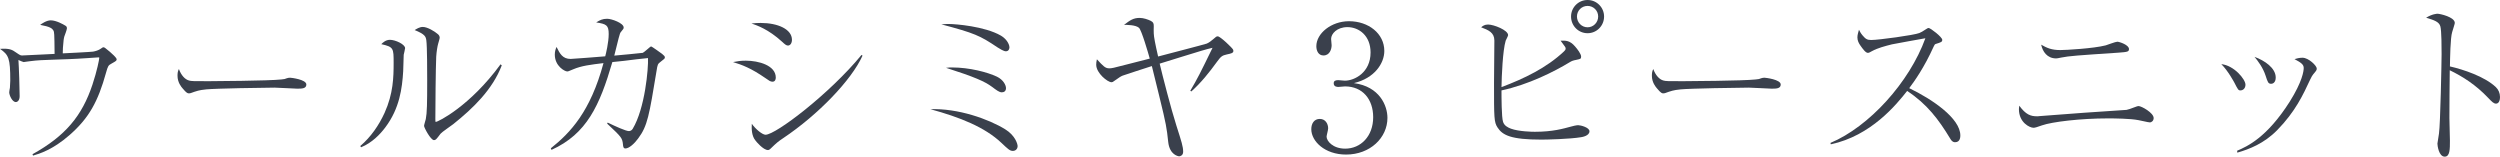
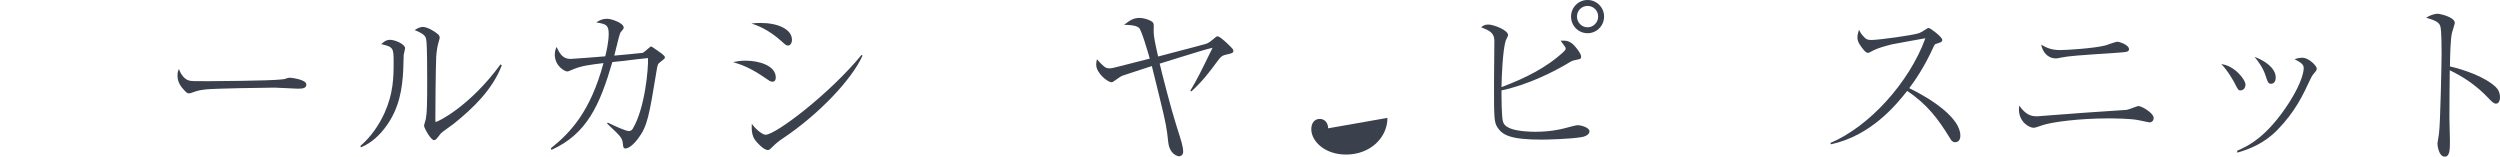
<svg xmlns="http://www.w3.org/2000/svg" id="_イヤー_2" viewBox="0 0 431.369 27.029">
  <defs>
    <style>.cls-1{fill:#3a404c;}</style>
  </defs>
  <g id="design">
    <g>
-       <path class="cls-1" d="M5.61,26.609c5.669-3.15,8.549-6.6,10.35-12.029,.779-2.34,1.17-4.35,1.17-4.59,0-.09-.03-.09-.12-.09-.3,0-1.53,.119-1.77,.119-5.22,.36-7.65,.211-10.05,.54-.18,0-.96,.15-1.11,.15-.06,0-.6-.21-.9-.36,.09,1.23,.21,5.07,.21,6.24,0,.72-.36,1.02-.66,1.02-.63,0-1.14-1.199-1.14-1.68,0-.12,.09-.66,.12-.78,.03-.3,.061-.96,.061-1.229,0-3.9-.271-4.439-1.771-5.49,1.68-.119,2.13,.181,2.73,.601,.75,.51,.81,.54,1.109,.54,.24,0,3.33-.15,3.78-.181,.81-.029,.9-.06,1.8-.09-.03-3.659-.06-3.779-.21-4.05-.24-.359-.51-.63-2.28-.96,.3-.21,1.08-.779,1.83-.779,.93,0,2.16,.689,2.49,.899,.18,.09,.3,.21,.3,.48,0,.239-.39,1.229-.45,1.409-.09,.33-.15,.66-.24,1.95-.03,.54-.03,.75-.03,.96,.63-.03,4.859-.24,5.22-.3,.39-.061,.99-.24,1.35-.51,.27-.181,.33-.24,.45-.24,.18,0,.27,.09,1.11,.78,.27,.239,1.17,1.02,1.17,1.29,0,.239-.09,.3-.84,.72-.63,.33-.66,.45-.99,1.59-1.38,4.979-2.94,7.829-6.3,10.77-2.91,2.55-5.25,3.24-6.3,3.54l-.09-.24Z" />
      <path class="cls-1" d="M32.61,13.89c.42,.12,.72,.12,3.36,.12,.54,0,10.469-.06,12.569-.3,.57-.061,.6-.061,.96-.21,.18-.061,.36-.09,.57-.09,.15,0,2.79,.3,2.79,1.17,0,.72-.78,.72-1.59,.72-.45,0-3.27-.18-3.9-.18-1.8,0-10.29,.149-11.759,.3-.36,.03-1.23,.12-2.07,.42-.57,.21-.72,.27-.93,.27s-.39,0-1.11-.869c-.21-.24-.87-1.021-.87-2.16,0-.42,.03-.78,.24-1.17,.39,1.08,1.05,1.8,1.74,1.979Z" />
      <path class="cls-1" d="M62.16,25.199c1.83-1.56,3.21-3.569,4.2-5.729,1.5-3.33,1.56-6.149,1.56-8.609,0-2.55,0-2.761-2.13-3.24,.3-.3,.78-.75,1.5-.75,.931,0,2.61,.78,2.61,1.44,0,.18-.21,.96-.24,1.14-.03,.45-.061,2.46-.09,2.85-.18,2.91-.6,6.39-3.09,9.689-.9,1.2-2.28,2.641-4.17,3.42l-.15-.21Zm24.419-13.919c-1.59,4.17-4.949,7.409-8.369,10.14-.33,.27-1.95,1.35-2.19,1.649-.75,.99-.84,1.11-1.14,1.11-.569,0-1.71-2.16-1.71-2.46,0-.181,.27-1.021,.3-1.17,.21-1.08,.24-2.7,.24-6.72,0-1.26,0-5.85-.149-6.87-.091-.66-.24-1.05-2.011-1.77,.3-.181,.811-.54,1.41-.54,.78,0,2.04,.75,2.61,1.26,.149,.12,.3,.33,.3,.6,0,.181-.24,.9-.271,1.051-.119,.42-.27,1.289-.33,2.22-.09,1.979-.149,8.55-.149,10.739,0,.45,0,.51,.09,.51,.36,0,5.88-2.699,11.159-9.93l.21,.181Z" />
      <path class="cls-1" d="M104.85,21.149c1.29,.63,3.15,1.47,3.66,1.47,.27,0,.51-.149,.66-.39,2.13-3.54,2.729-10.47,2.64-12.21-.87,.061-3.149,.36-4.14,.48-.391,.03-.57,.06-2.01,.21-2.19,7.5-4.41,12.39-10.5,15.149l-.12-.27c3.36-2.67,6.84-6.33,9.09-14.7-2.22,.271-3.78,.45-5.25,1.08-.78,.33-.84,.36-1.02,.36-.39,0-2.13-.9-2.13-2.91,0-.6,.149-.96,.3-1.32,.569,1.171,1.05,2.07,2.43,2.07,.36,0,5.28-.39,5.97-.45,.12-.449,.6-2.399,.6-3.84,0-1.529-.39-1.739-2.159-2.01,.63-.39,1.079-.63,1.89-.63,.78,0,2.85,.75,2.85,1.5,0,.18,0,.21-.449,.75-.15,.15-.211,.33-.42,1.11-.121,.449-.66,2.579-.75,2.999,.42-.029,4.829-.449,4.92-.479,.27-.12,1.319-1.11,1.409-1.11,.181,0,1.86,1.261,1.92,1.29,.36,.3,.48,.42,.48,.601,0,.21-.091,.27-.72,.75-.511,.39-.541,.449-.721,1.619-1.26,7.59-1.529,9.45-3.18,11.64-.63,.87-1.561,1.71-2.189,1.71-.36,0-.391-.359-.42-.689-.121-1.141-.24-1.26-2.73-3.601l.09-.18Z" />
      <path class="cls-1" d="M128.7,10.47c2.19,0,5.159,.811,5.159,2.91,0,.09,0,.72-.569,.72-.36,0-.63-.21-1.229-.63-2.521-1.74-4.021-2.279-5.58-2.76,.75-.15,1.35-.24,2.22-.24Zm2.55-6.51c2.97,0,5.4,1.08,5.4,2.91,0,.54-.271,.99-.69,.99-.271,0-.51-.181-1.05-.69-2.34-2.13-4.29-2.79-5.25-3.12,.63-.06,1.02-.09,1.59-.09Zm17.579,5.64c-1.89,4.2-7.649,10.2-13.709,14.25-.81,.54-1.08,.75-2.16,1.8-.18,.18-.33,.24-.45,.24-.81,0-2.039-1.471-2.16-1.65-.629-.75-.689-1.92-.629-2.88,.659,.93,1.829,1.89,2.369,1.89,1.77,0,11.1-7.109,16.56-13.769l.18,.119Z" />
-       <path class="cls-1" d="M173.46,22.319c1.739,1.08,2.13,2.55,2.13,2.91,0,.3-.21,.81-.84,.81-.51,0-.87-.359-1.95-1.38-2.88-2.729-7.2-4.439-12.27-5.819,4.77-.181,10.079,1.71,12.93,3.479Zm-9.69-18.179c1.051,0,6.15,.39,8.94,2.01,1.17,.689,1.47,1.71,1.47,1.979,0,.33-.15,.72-.63,.72-.36,0-1.021-.42-1.41-.659-3.09-2.07-3.96-2.46-9.72-3.99,.69-.06,.99-.06,1.35-.06Zm.541,7.499c2.939,0,6.06,.811,7.709,1.59,1.11,.54,1.561,1.471,1.561,1.98s-.33,.72-.721,.72c-.449,0-.899-.36-1.709-.96-1.201-.899-3.03-1.71-7.92-3.27,.6-.061,.66-.061,1.08-.061Z" />
      <path class="cls-1" d="M205.38,15.66c1.229-2.07,1.739-3.09,3.84-7.41-.66,.15-.99,.24-1.92,.51-2.04,.63-4.44,1.351-7.2,2.22,.42,1.801,2.01,7.98,2.88,10.68,.9,2.82,1.171,3.63,1.171,4.53,0,.66-.541,.78-.69,.78-.12,0-1.65-.21-1.89-2.49-.03-.24-.15-1.35-.181-1.56-.27-1.95-.54-3.03-2.64-11.52-.9,.3-4.5,1.439-5.04,1.649-.36,.15-.479,.24-1.47,.93-.18,.15-.3,.21-.45,.21-.659,0-2.64-1.56-2.64-3.029,0-.3,.03-.54,.12-.93,1.11,1.199,1.44,1.56,2.13,1.56,.45,0,.689-.061,3-.66,.6-.15,2.43-.63,3.99-1.02-.301-1.08-1.41-4.891-1.86-5.311-.57-.51-2.101-.51-2.58-.51,1.021-.779,1.59-1.2,2.7-1.2,.66,0,1.439,.271,1.92,.511,.449,.239,.51,.449,.51,.93,0,.21-.03,1.05,0,1.229,0,.511,.27,1.92,.75,3.99,1.229-.33,7.859-2.04,8.369-2.22,.391-.15,.811-.48,1.23-.84,.33-.3,.45-.42,.689-.42,.45,0,2.521,2.01,2.641,2.279,.029,.09,.06,.15,.06,.24,0,.36-.39,.45-1.11,.6-.84,.181-1.05,.36-1.709,1.261-1.351,1.859-2.76,3.63-4.44,5.129l-.18-.119Z" />
-       <path class="cls-1" d="M239.4,20.34c0,3.42-2.971,6.329-7.141,6.329-3.689,0-5.999-2.31-5.999-4.38,0-.96,.479-1.77,1.47-1.77s1.439,.87,1.439,1.62c0,.33-.27,1.2-.27,1.439,0,.75,1.08,2.07,3.21,2.07,2.67,0,4.83-2.13,4.83-5.43,0-3.09-1.83-5.31-4.86-5.31-.15,0-.96,.09-1.14,.09-.181,0-.81,0-.81-.63,0-.45,.359-.54,.779-.54,.15,0,.96,.09,1.141,.09,1.68,0,4.439-1.41,4.439-4.86,0-2.909-2.01-4.379-3.99-4.379-1.8,0-2.819,1.14-2.819,2.039,0,.15,.09,.9,.09,1.08,0,.69-.33,1.771-1.41,1.771-.87,0-1.229-.811-1.229-1.59,0-2.221,2.58-4.32,5.64-4.32,3.359,0,6.09,2.13,6.09,5.13,0,2.16-1.71,4.71-5.25,5.55,4.47,.6,5.79,3.93,5.79,6Z" />
+       <path class="cls-1" d="M239.4,20.34c0,3.42-2.971,6.329-7.141,6.329-3.689,0-5.999-2.31-5.999-4.38,0-.96,.479-1.77,1.47-1.77s1.439,.87,1.439,1.62Z" />
      <path class="cls-1" d="M259.35,21.029c.211,.66,.811,.96,1.351,1.17,1.38,.511,3.749,.54,4.14,.54,3.09,0,4.89-.54,6.24-.899,.27-.09,.959-.24,1.229-.24,.42,0,1.95,.39,1.95,1.05,0,.78-1.23,.99-1.44,1.021-1.92,.329-6,.42-6.84,.42-5.249,0-6.72-.75-7.589-2.101-.601-.93-.601-1.62-.601-7.709,0-1.17,.06-6.24,.06-7.29,0-1.38-1.02-1.8-2.279-2.28,.27-.239,.6-.479,1.199-.479,.961,0,3.45,.96,3.45,1.83,0,.149-.36,.81-.42,.96-.51,1.71-.69,6.09-.72,8.01,3.899-1.471,7.739-3.301,10.77-6.15,.18-.18,.3-.3,.3-.51,0-.18-.03-.24-.87-1.35,.87-.03,1.59-.061,2.49,.989,.42,.48,1.05,1.29,1.05,1.771,0,.39-.149,.39-.81,.54-.66,.12-.87,.239-1.17,.42-2.61,1.59-7.11,3.869-11.76,4.859,0,.99,0,4.65,.27,5.43Zm14.58-15.299c-1.59,0-2.85-1.29-2.85-2.88,0-1.561,1.26-2.851,2.85-2.851s2.85,1.29,2.85,2.851c0,1.59-1.26,2.88-2.85,2.88Zm0-4.71c-1.021,0-1.83,.81-1.83,1.83,0,1.02,.81,1.859,1.83,1.859,1.02,0,1.83-.84,1.83-1.859,0-1.021-.811-1.83-1.83-1.83Z" />
-       <path class="cls-1" d="M287.01,13.89c.42,.12,.721,.12,3.36,.12,.54,0,10.47-.06,12.569-.3,.57-.061,.6-.061,.96-.21,.181-.061,.36-.09,.57-.09,.149,0,2.79,.3,2.79,1.17,0,.72-.78,.72-1.59,.72-.45,0-3.271-.18-3.9-.18-1.8,0-10.289,.149-11.76,.3-.359,.03-1.229,.12-2.069,.42-.57,.21-.72,.27-.931,.27-.209,0-.39,0-1.109-.869-.21-.24-.87-1.021-.87-2.16,0-.42,.03-.78,.24-1.17,.39,1.08,1.05,1.8,1.739,1.979Z" />
      <path class="cls-1" d="M315.84,24.659c6.66-2.79,13.62-10.439,16.38-18.059-.93,.18-4.95,.869-5.76,1.05-1.2,.3-2.46,.63-3.45,1.17-.42,.239-.539,.3-.72,.3-.39,0-.899-.72-1.26-1.23-.3-.42-.54-.869-.54-1.439,0-.42,.15-.9,.27-1.32,.15,.271,.271,.57,.631,.99,.51,.6,.779,.78,1.47,.78,1.319,0,7.409-.84,8.31-1.2,.359-.15,.51-.24,1.199-.69,.24-.18,.33-.18,.42-.18,.301,0,2.341,1.561,2.341,2.04,0,.36-.181,.42-1.14,.72-.15,.03-.24,.24-.33,.42-1.681,3.72-3.33,6-4.23,7.2,3.93,1.89,8.82,5.189,8.82,8.159,0,.21,0,1.17-.9,1.17-.45,0-.66-.3-.87-.659-1.979-3.271-3.989-5.94-7.409-8.19-1.86,2.37-6.24,7.74-13.17,9.21l-.061-.24Z" />
      <path class="cls-1" d="M351.48,20.069c.12,0,.24,0,.359-.029,7.44-.57,8.25-.631,15.09-1.08,.359-.09,.779-.21,1.2-.391,.659-.239,.72-.27,.87-.27,.51,0,2.609,1.17,2.609,2.069,0,.45-.33,.75-.66,.75-.3,0-1.68-.359-1.979-.39-1.38-.27-4.08-.3-5.25-.3-4.77,0-9.659,.6-11.37,1.2-.84,.3-1.229,.42-1.469,.42-.66,0-2.521-.9-2.521-3.21,0-.181,.03-.3,.06-.601,1.141,1.561,1.98,1.83,3.061,1.83Zm4.02-11.43c.96,0,5.73-.27,7.83-.81,.3-.09,1.71-.63,2.01-.63,.33,0,2.01,.54,2.01,1.26,0,.48-.27,.51-1.83,.63-7.199,.48-8.489,.57-9.84,.84-.6,.12-.72,.15-.899,.15-1.56,0-2.34-1.2-2.58-2.37,.99,.57,1.8,.93,3.3,.93Z" />
      <path class="cls-1" d="M387.45,14.609c0,.601-.39,.99-.87,.99-.359,0-.42-.12-1.05-1.35,0,0-1.08-2.04-2.25-3.18,2.19,.21,4.17,2.609,4.17,3.539Zm-1.44,11.4c1.74-.75,5.13-2.25,9.09-8.49,2.16-3.449,2.4-5.25,2.4-5.79,0-.569-.391-.899-1.59-1.529,.39-.12,.84-.24,1.38-.24,1.05,0,2.46,1.38,2.46,1.86,0,.27-.061,.359-.601,.989-.18,.24-.27,.36-.54,.931-1.199,2.579-2.55,5.52-5.699,8.729-2.28,2.31-4.8,3.27-6.87,3.869l-.03-.329Zm6.66-12.63c0,.93-.57,1.08-.78,1.08-.51,0-.6-.271-.96-1.38-.449-1.41-1.35-2.58-1.92-3.271,1.74,.631,3.66,1.92,3.66,3.57Z" />
      <path class="cls-1" d="M430.649,15.03c.45,.42,.72,1.05,.72,1.709,0,.721-.27,1.141-.689,1.141-.391,0-.69-.3-1.35-.99-2.16-2.28-4.41-3.689-6.631-4.77-.029,2.729-.06,5.52-.06,8.249,0,.631,.09,3.391,.09,3.931,0,1.439,0,2.729-.899,2.729-1.021,0-1.26-1.92-1.26-2.25,0-.06,.239-1.56,.27-1.74,.24-1.619,.45-12.569,.45-13.709,0-.93,0-4.02-.21-4.77-.21-.78-1.021-1.08-2.46-1.5,1.05-.66,1.89-.69,1.95-.69,.449,0,3,.57,3,1.59,0,.15-.301,1.05-.45,1.561-.33,1.02-.36,4.619-.391,5.939,2.25,.51,6,1.74,7.92,3.57Z" />
    </g>
  </g>
</svg>